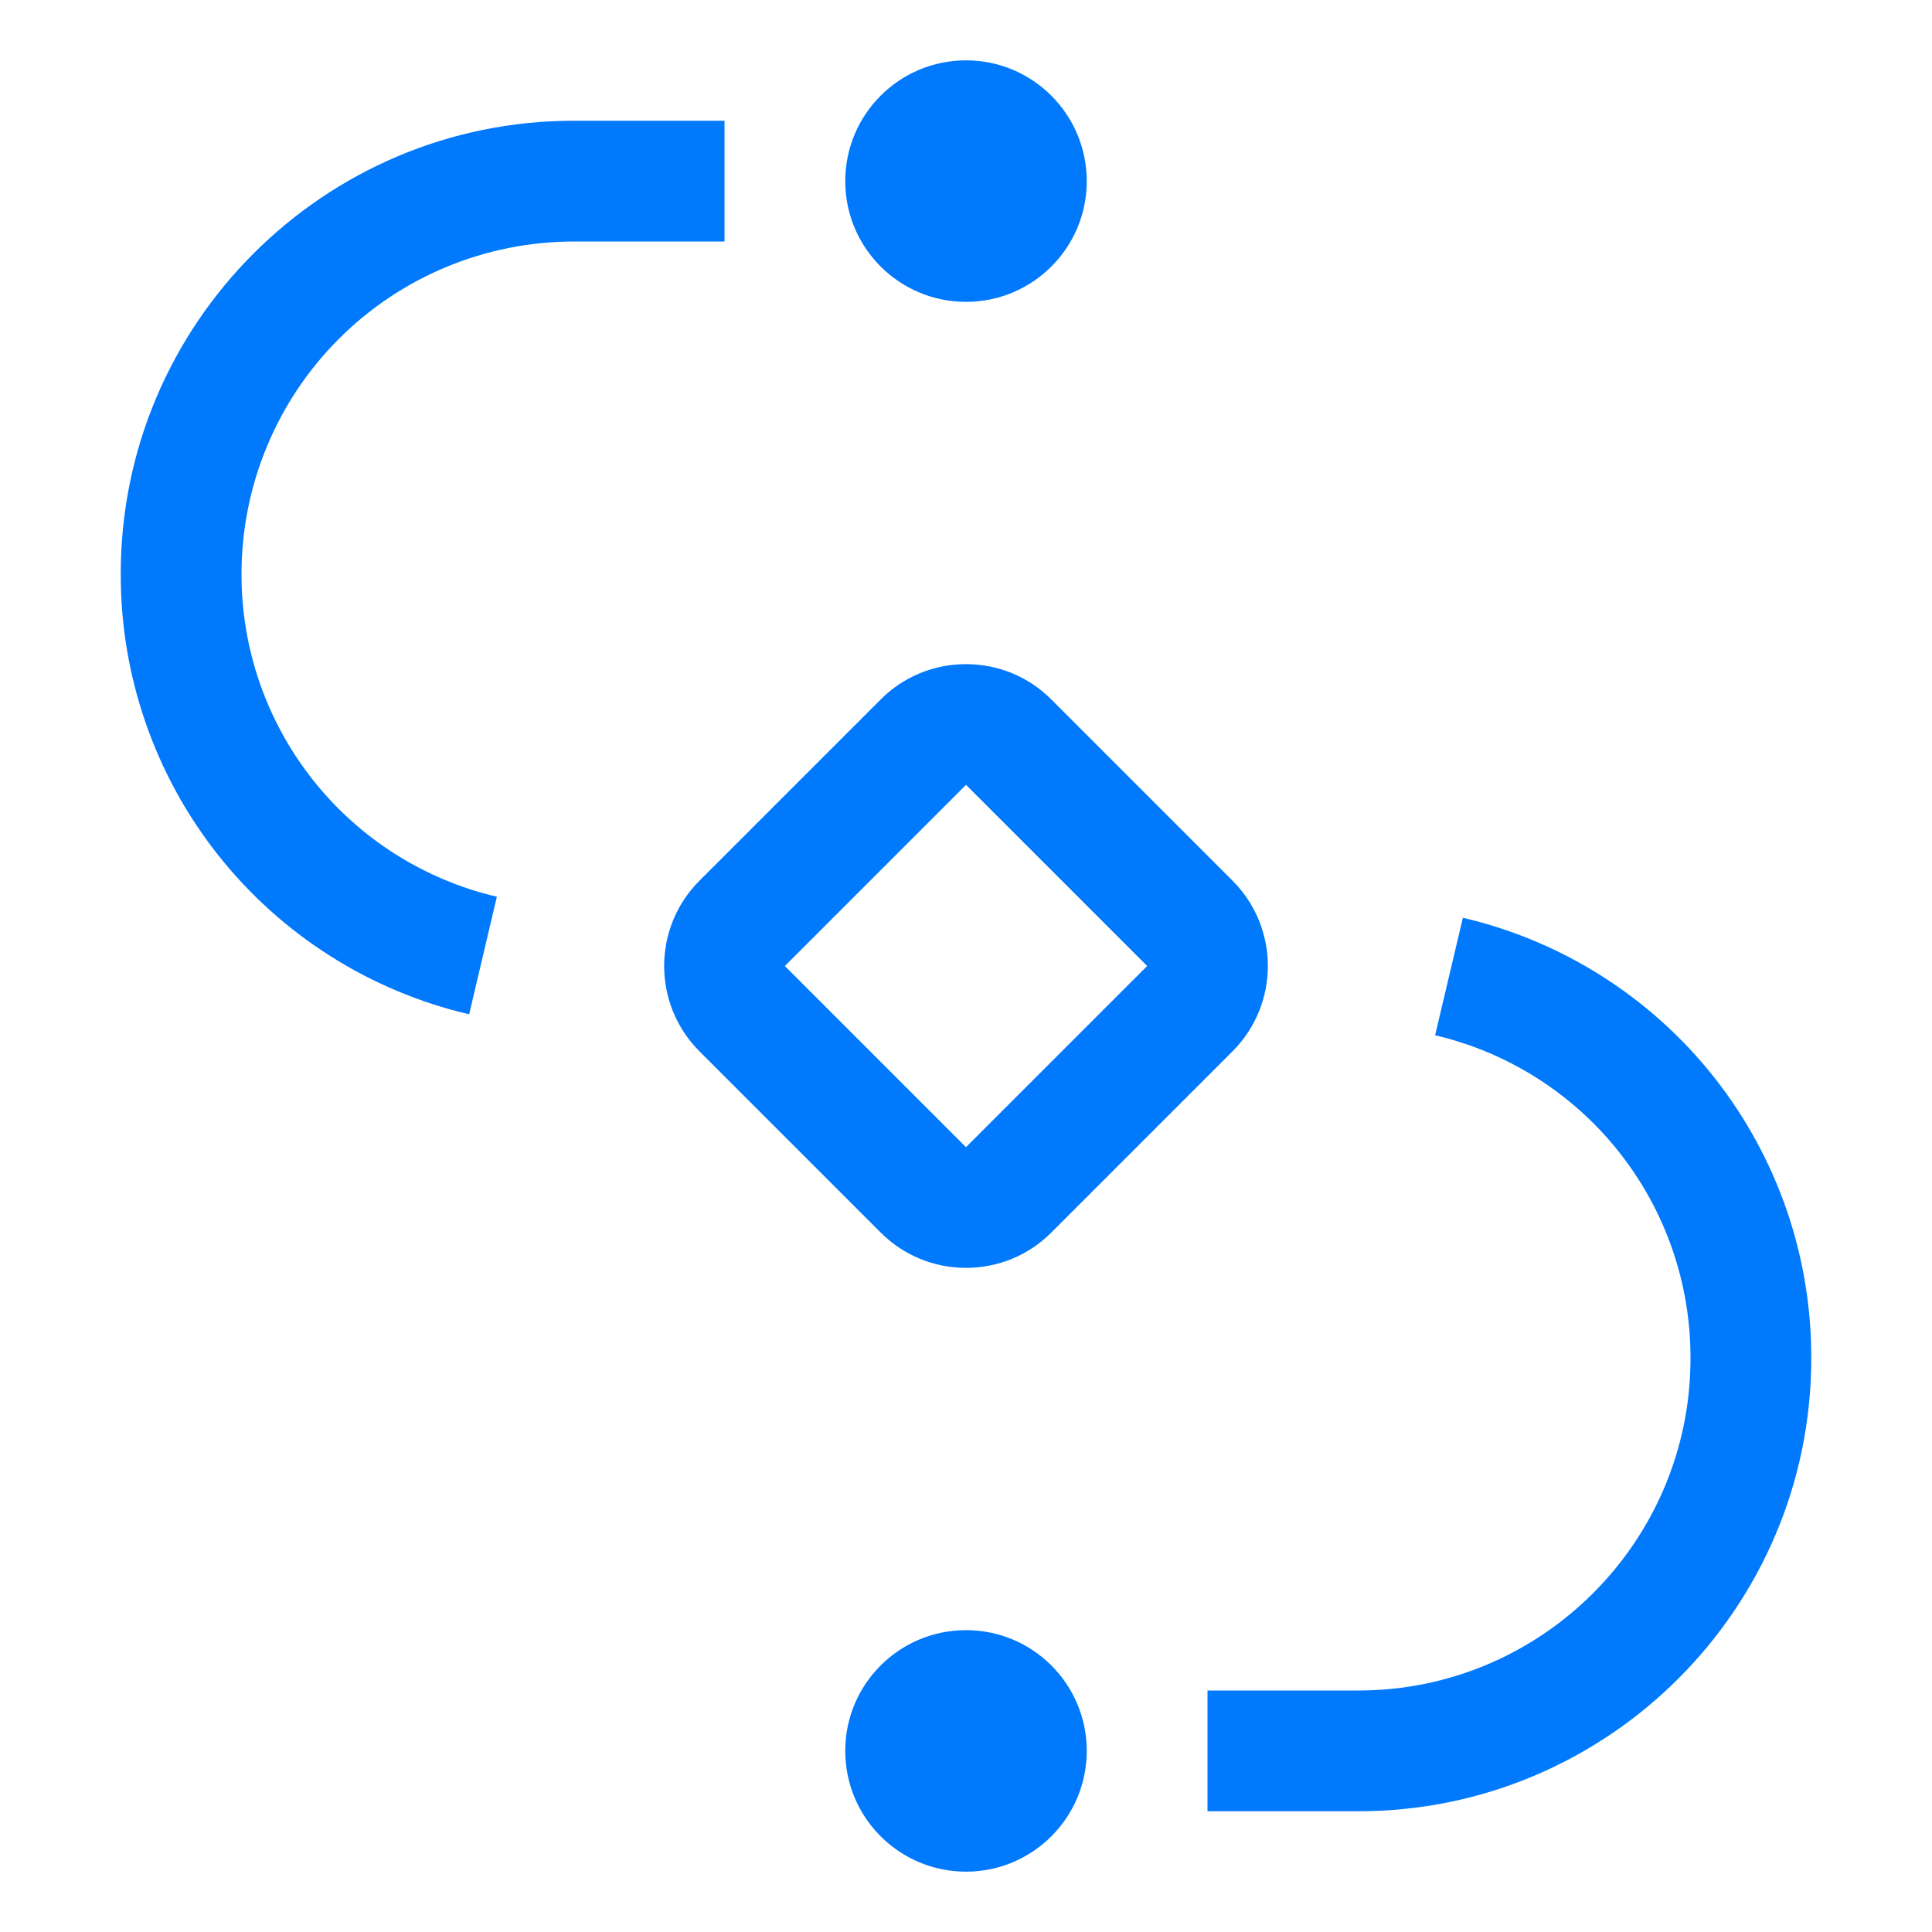
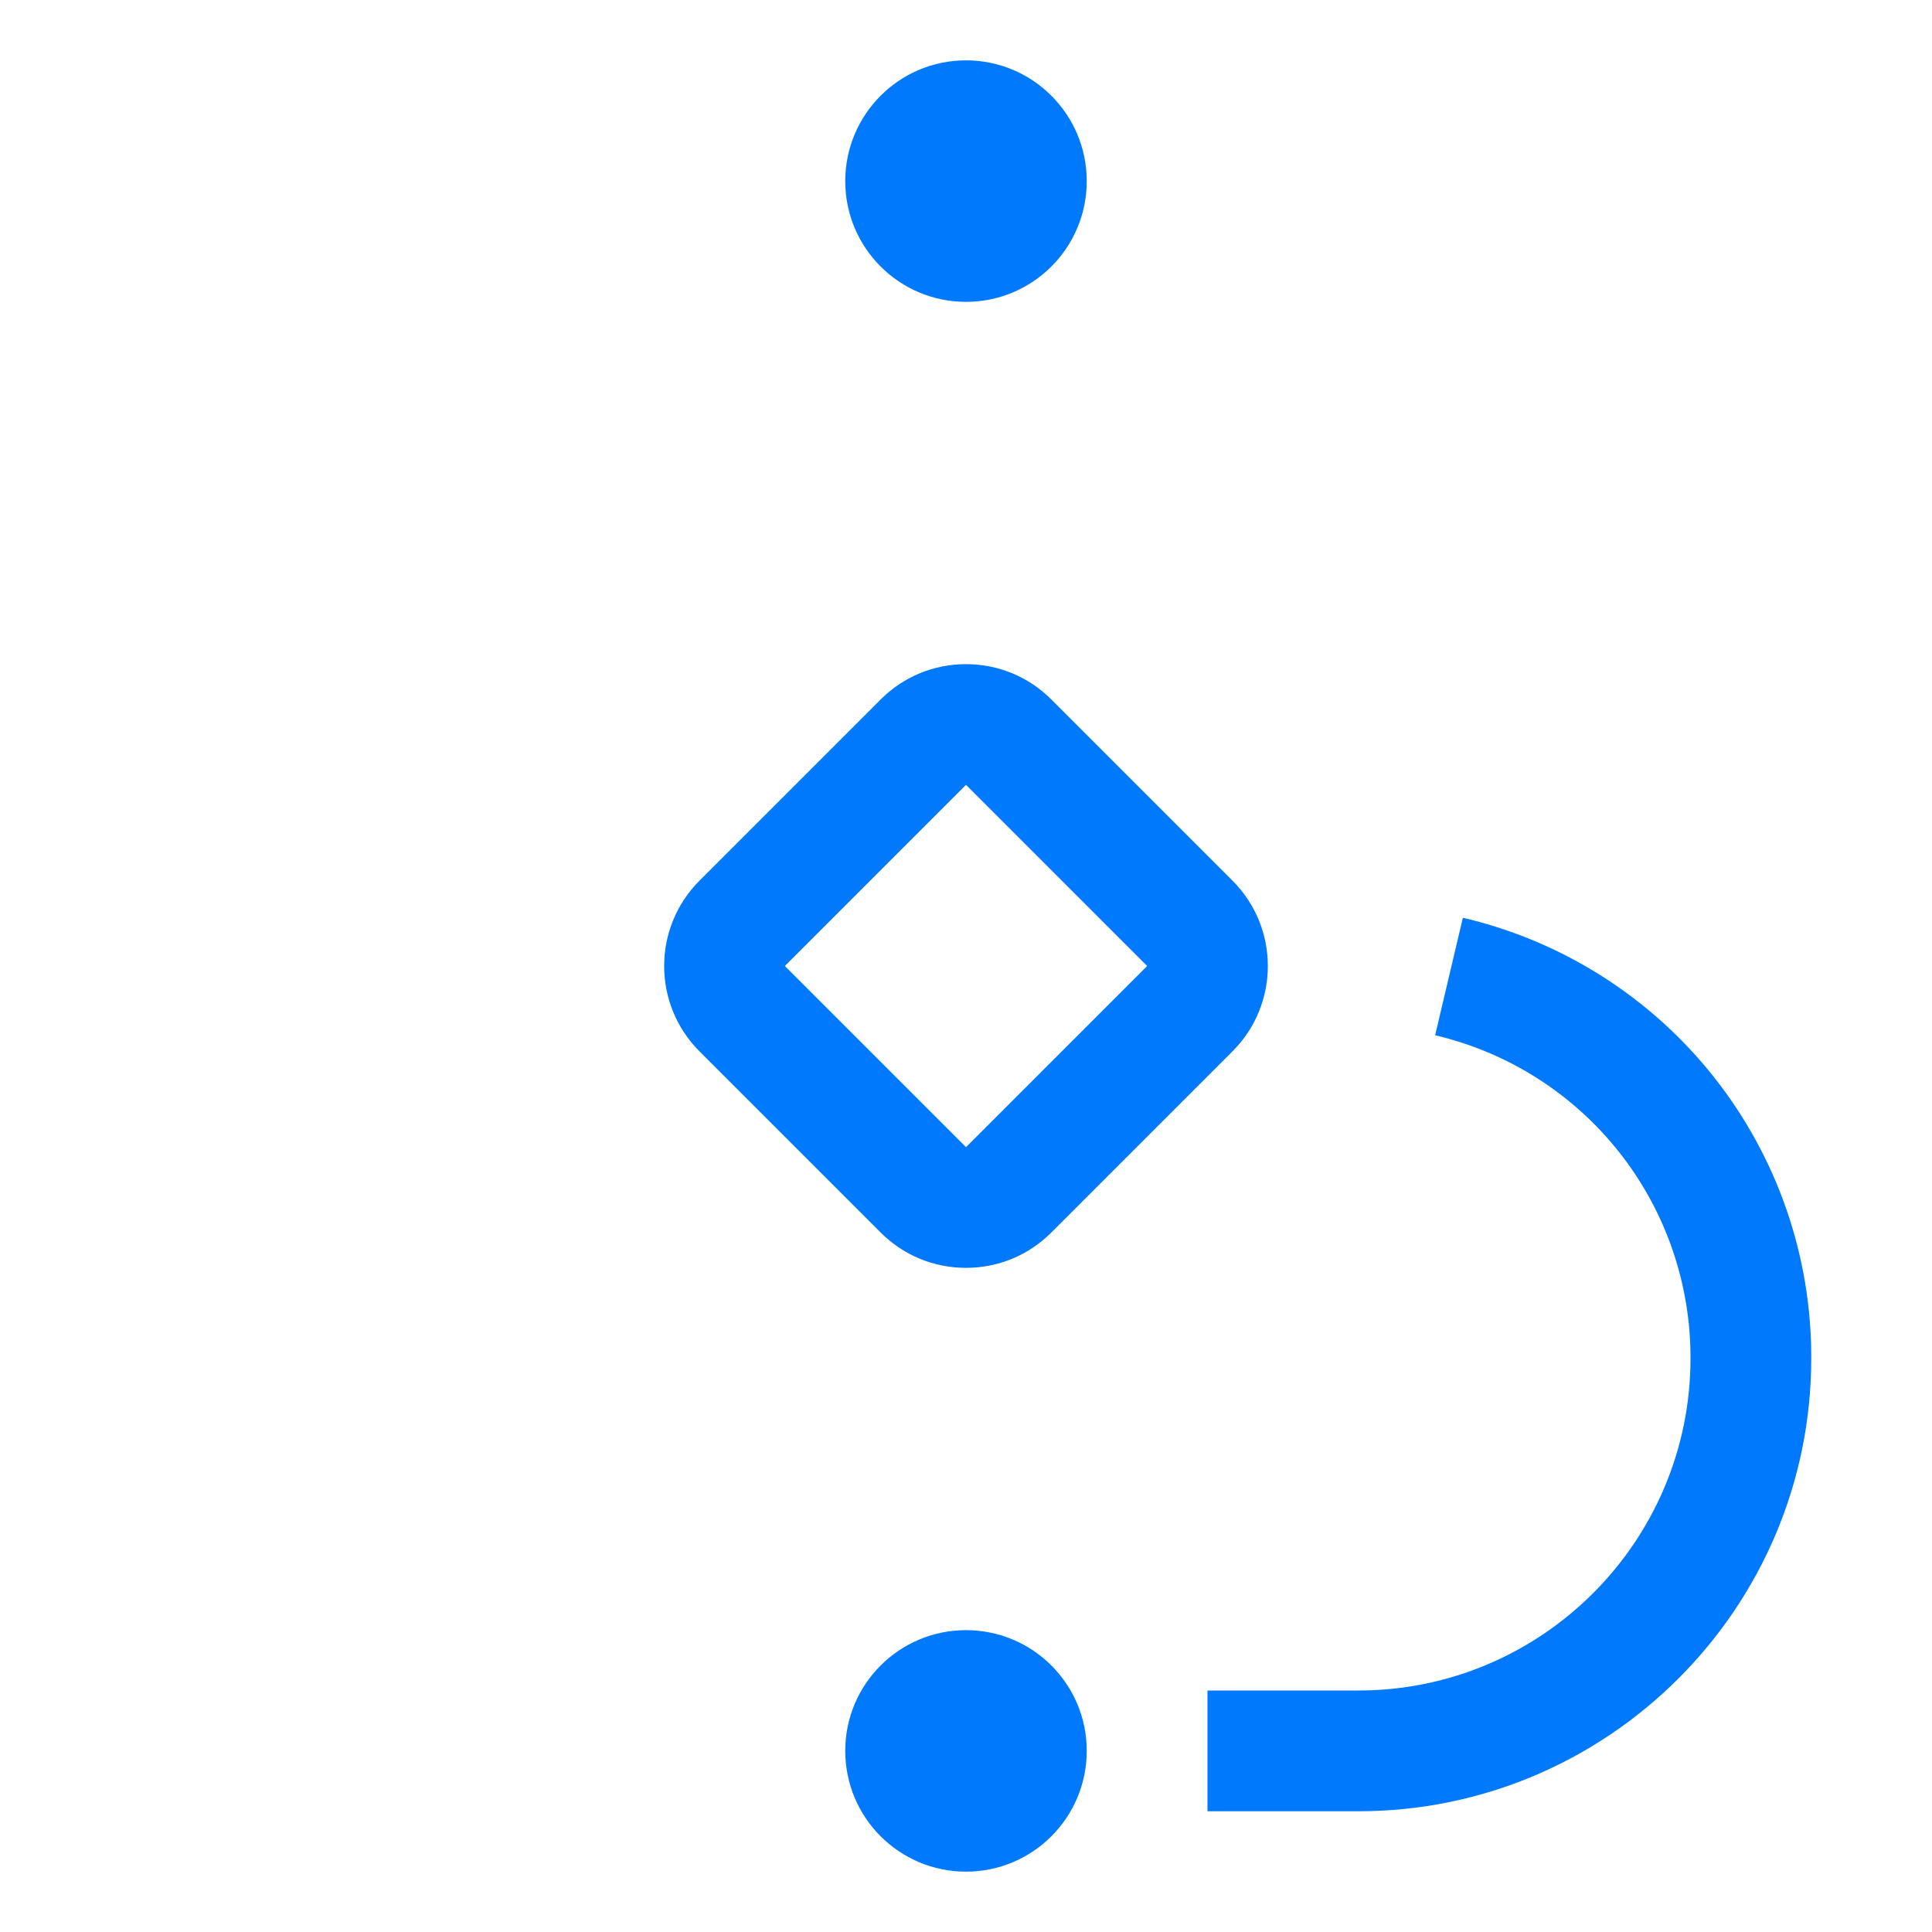
<svg xmlns="http://www.w3.org/2000/svg" width="34" height="34" viewBox="0 0 34 34" fill="none">
  <path d="M17 32.938C18.174 32.938 19.125 31.986 19.125 30.812C19.125 29.639 18.174 28.688 17 28.688C15.826 28.688 14.875 29.639 14.875 30.812C14.875 31.986 15.826 32.938 17 32.938Z" fill="#0079FC" />
  <path d="M23.906 31.875H21.25V29.75H23.906C27.129 29.75 29.75 27.129 29.75 23.906C29.754 22.59 29.312 21.311 28.496 20.278C27.68 19.245 26.537 18.519 25.256 18.219L25.744 16.151C27.493 16.56 29.051 17.549 30.165 18.958C31.278 20.366 31.881 22.111 31.875 23.906C31.875 28.3 28.301 31.875 23.906 31.875ZM21.69 15.498L18.502 12.31C18.102 11.909 17.567 11.688 17 11.688C16.433 11.688 15.898 11.909 15.498 12.31L12.31 15.498C11.896 15.912 11.688 16.456 11.688 17C11.688 17.544 11.896 18.088 12.31 18.502L15.498 21.69C15.898 22.091 16.433 22.312 17 22.312C17.567 22.312 18.102 22.091 18.502 21.69L21.69 18.502C22.104 18.088 22.312 17.544 22.312 17C22.312 16.456 22.104 15.912 21.69 15.498ZM17 20.188L13.812 17L17 13.812L20.188 17L17 20.188Z" fill="#0079FC" />
  <path d="M17 5.312C18.174 5.312 19.125 4.361 19.125 3.188C19.125 2.014 18.174 1.062 17 1.062C15.826 1.062 14.875 2.014 14.875 3.188C14.875 4.361 15.826 5.312 17 5.312Z" fill="#0079FC" />
-   <path d="M8.256 17.85C6.507 17.441 4.949 16.452 3.835 15.043C2.722 13.634 2.119 11.889 2.125 10.094C2.125 5.7 5.699 2.125 10.094 2.125H12.75V4.25H10.094C8.544 4.252 7.059 4.868 5.964 5.963C4.868 7.059 4.252 8.544 4.25 10.094C4.246 11.41 4.688 12.689 5.504 13.722C6.32 14.755 7.463 15.481 8.744 15.781L8.256 17.85Z" fill="#0079FC" />
</svg>